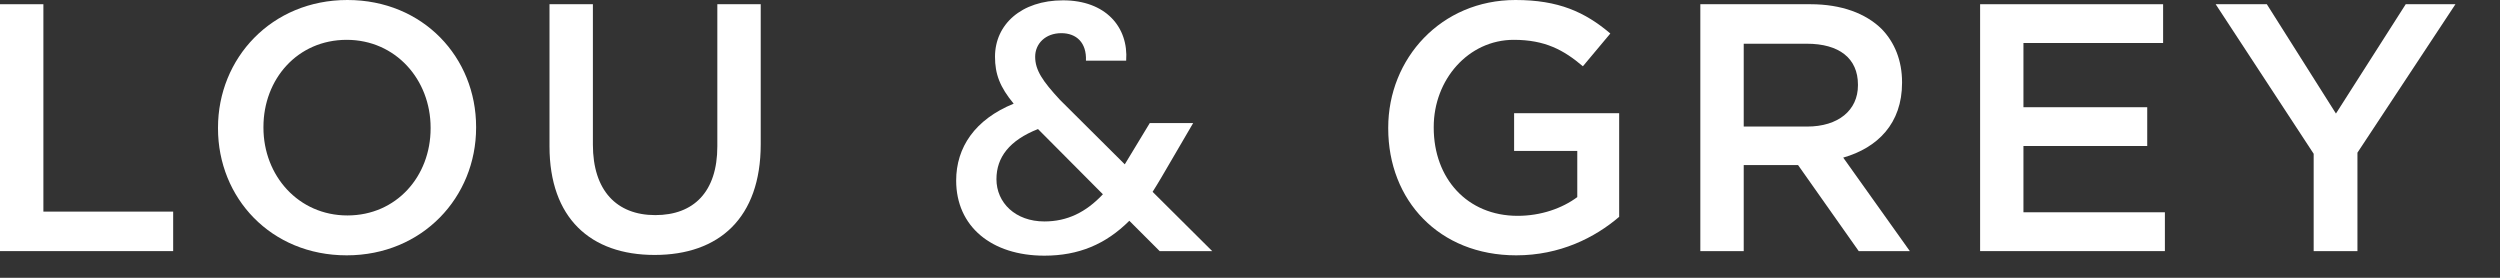
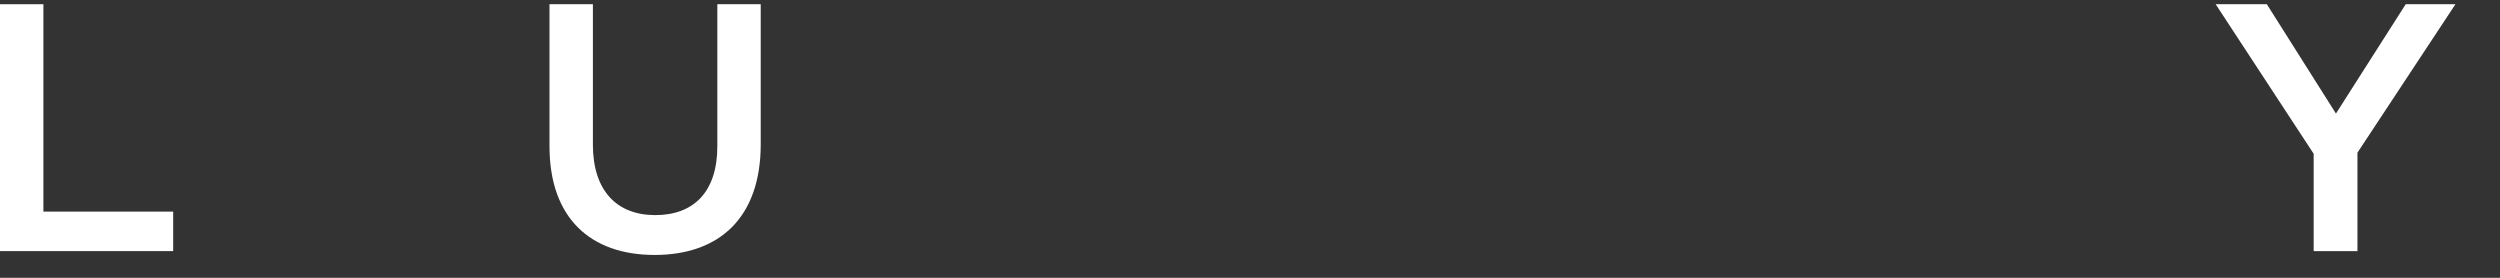
<svg xmlns="http://www.w3.org/2000/svg" width="100%" height="100%" viewBox="0 0 45 5" version="1.1" xml:space="preserve" style="fill-rule:evenodd;clip-rule:evenodd;stroke-linejoin:round;stroke-miterlimit:2;">
  <rect x="0" y="0" width="45" height="5" fill="#333333" stroke="none" />
  <g id="c">
    <g>
      <path d="M0,0.076L0.781,0.076L0.781,3.809L3.117,3.809L3.117,4.52L0,4.52L0,0.076Z" style="fill:white;fill-rule:nonzero;" />
-       <path d="M3.924,2.311L3.924,2.298C3.924,1.047 4.889,0 6.253,0C7.617,0 8.57,1.034 8.57,2.285L8.57,2.298C8.57,3.548 7.605,4.596 6.24,4.596C4.875,4.596 3.924,3.561 3.924,2.311L3.924,2.311ZM7.751,2.311L7.751,2.298C7.751,1.435 7.123,0.717 6.24,0.717C5.357,0.717 4.742,1.422 4.742,2.285L4.742,2.298C4.742,3.161 5.371,3.878 6.253,3.878C7.135,3.878 7.751,3.174 7.751,2.311Z" style="fill:white;fill-rule:nonzero;" />
      <path d="M9.891,2.634L9.891,0.076L10.672,0.076L10.672,2.603C10.672,3.428 11.098,3.872 11.795,3.872C12.487,3.872 12.912,3.453 12.912,2.634L12.912,0.076L13.693,0.076L13.693,2.596C13.693,3.923 12.944,4.589 11.783,4.589C10.627,4.589 9.891,3.923 9.891,2.634L9.891,2.634Z" style="fill:white;fill-rule:nonzero;" />
-       <path d="M19.547,1.092C19.561,0.768 19.376,0.597 19.104,0.597C18.817,0.597 18.633,0.787 18.633,1.021C18.633,1.263 18.767,1.46 19.078,1.796L20.246,2.958L20.696,2.215L21.477,2.215L20.906,3.192C20.855,3.281 20.798,3.37 20.747,3.453L21.82,4.52L20.874,4.52L20.328,3.974C19.902,4.398 19.414,4.602 18.799,4.602C17.846,4.602 17.211,4.075 17.211,3.25C17.211,2.653 17.548,2.151 18.246,1.866C17.998,1.567 17.91,1.333 17.91,1.021C17.91,0.444 18.379,0.006 19.135,0.006C19.902,0.006 20.315,0.488 20.271,1.092L19.547,1.092ZM19.852,3.497L18.684,2.323C18.17,2.526 17.936,2.831 17.936,3.225C17.936,3.649 18.277,3.986 18.799,3.986C19.211,3.986 19.547,3.821 19.852,3.497L19.852,3.497Z" style="fill:white;fill-rule:nonzero;" />
-       <path d="M24.988,2.311L24.988,2.298C24.988,1.054 25.939,0 27.279,0C28.054,0 28.529,0.216 28.986,0.603L28.492,1.193C28.148,0.901 27.812,0.717 27.248,0.717C26.429,0.717 25.807,1.435 25.807,2.285L25.807,2.298C25.807,3.212 26.41,3.885 27.317,3.885C27.736,3.885 28.117,3.751 28.391,3.548L28.391,2.717L27.254,2.717L27.254,2.037L29.145,2.037L29.145,3.903C28.707,4.278 28.079,4.596 27.292,4.596C25.902,4.596 24.988,3.605 24.988,2.311L24.988,2.311Z" style="fill:white;fill-rule:nonzero;" />
-       <path d="M30.606,0.076L32.587,0.076C33.146,0.076 33.584,0.241 33.869,0.521C34.104,0.762 34.237,1.092 34.237,1.479L34.237,1.491C34.237,2.222 33.799,2.659 33.178,2.837L34.377,4.52L33.457,4.52L32.365,2.971L31.387,2.971L31.387,4.52L30.606,4.52L30.606,0.076ZM32.529,2.278C33.088,2.278 33.443,1.986 33.443,1.536L33.443,1.523C33.443,1.047 33.102,0.787 32.523,0.787L31.387,0.787L31.387,2.278L32.529,2.278L32.529,2.278Z" style="fill:white;fill-rule:nonzero;" />
-       <path d="M35.642,0.076L38.936,0.076L38.936,0.774L36.422,0.774L36.422,1.93L38.65,1.93L38.65,2.628L36.422,2.628L36.422,3.821L38.968,3.821L38.968,4.52L35.642,4.52L35.642,0.076L35.642,0.076Z" style="fill:white;fill-rule:nonzero;" />
      <path d="M41.646,2.768L39.882,0.076L40.803,0.076L42.047,2.044L43.303,0.076L44.198,0.076L42.434,2.748L42.434,4.52L41.646,4.52L41.646,2.768L41.646,2.768Z" style="fill:white;fill-rule:nonzero;" />
    </g>
  </g>
</svg>